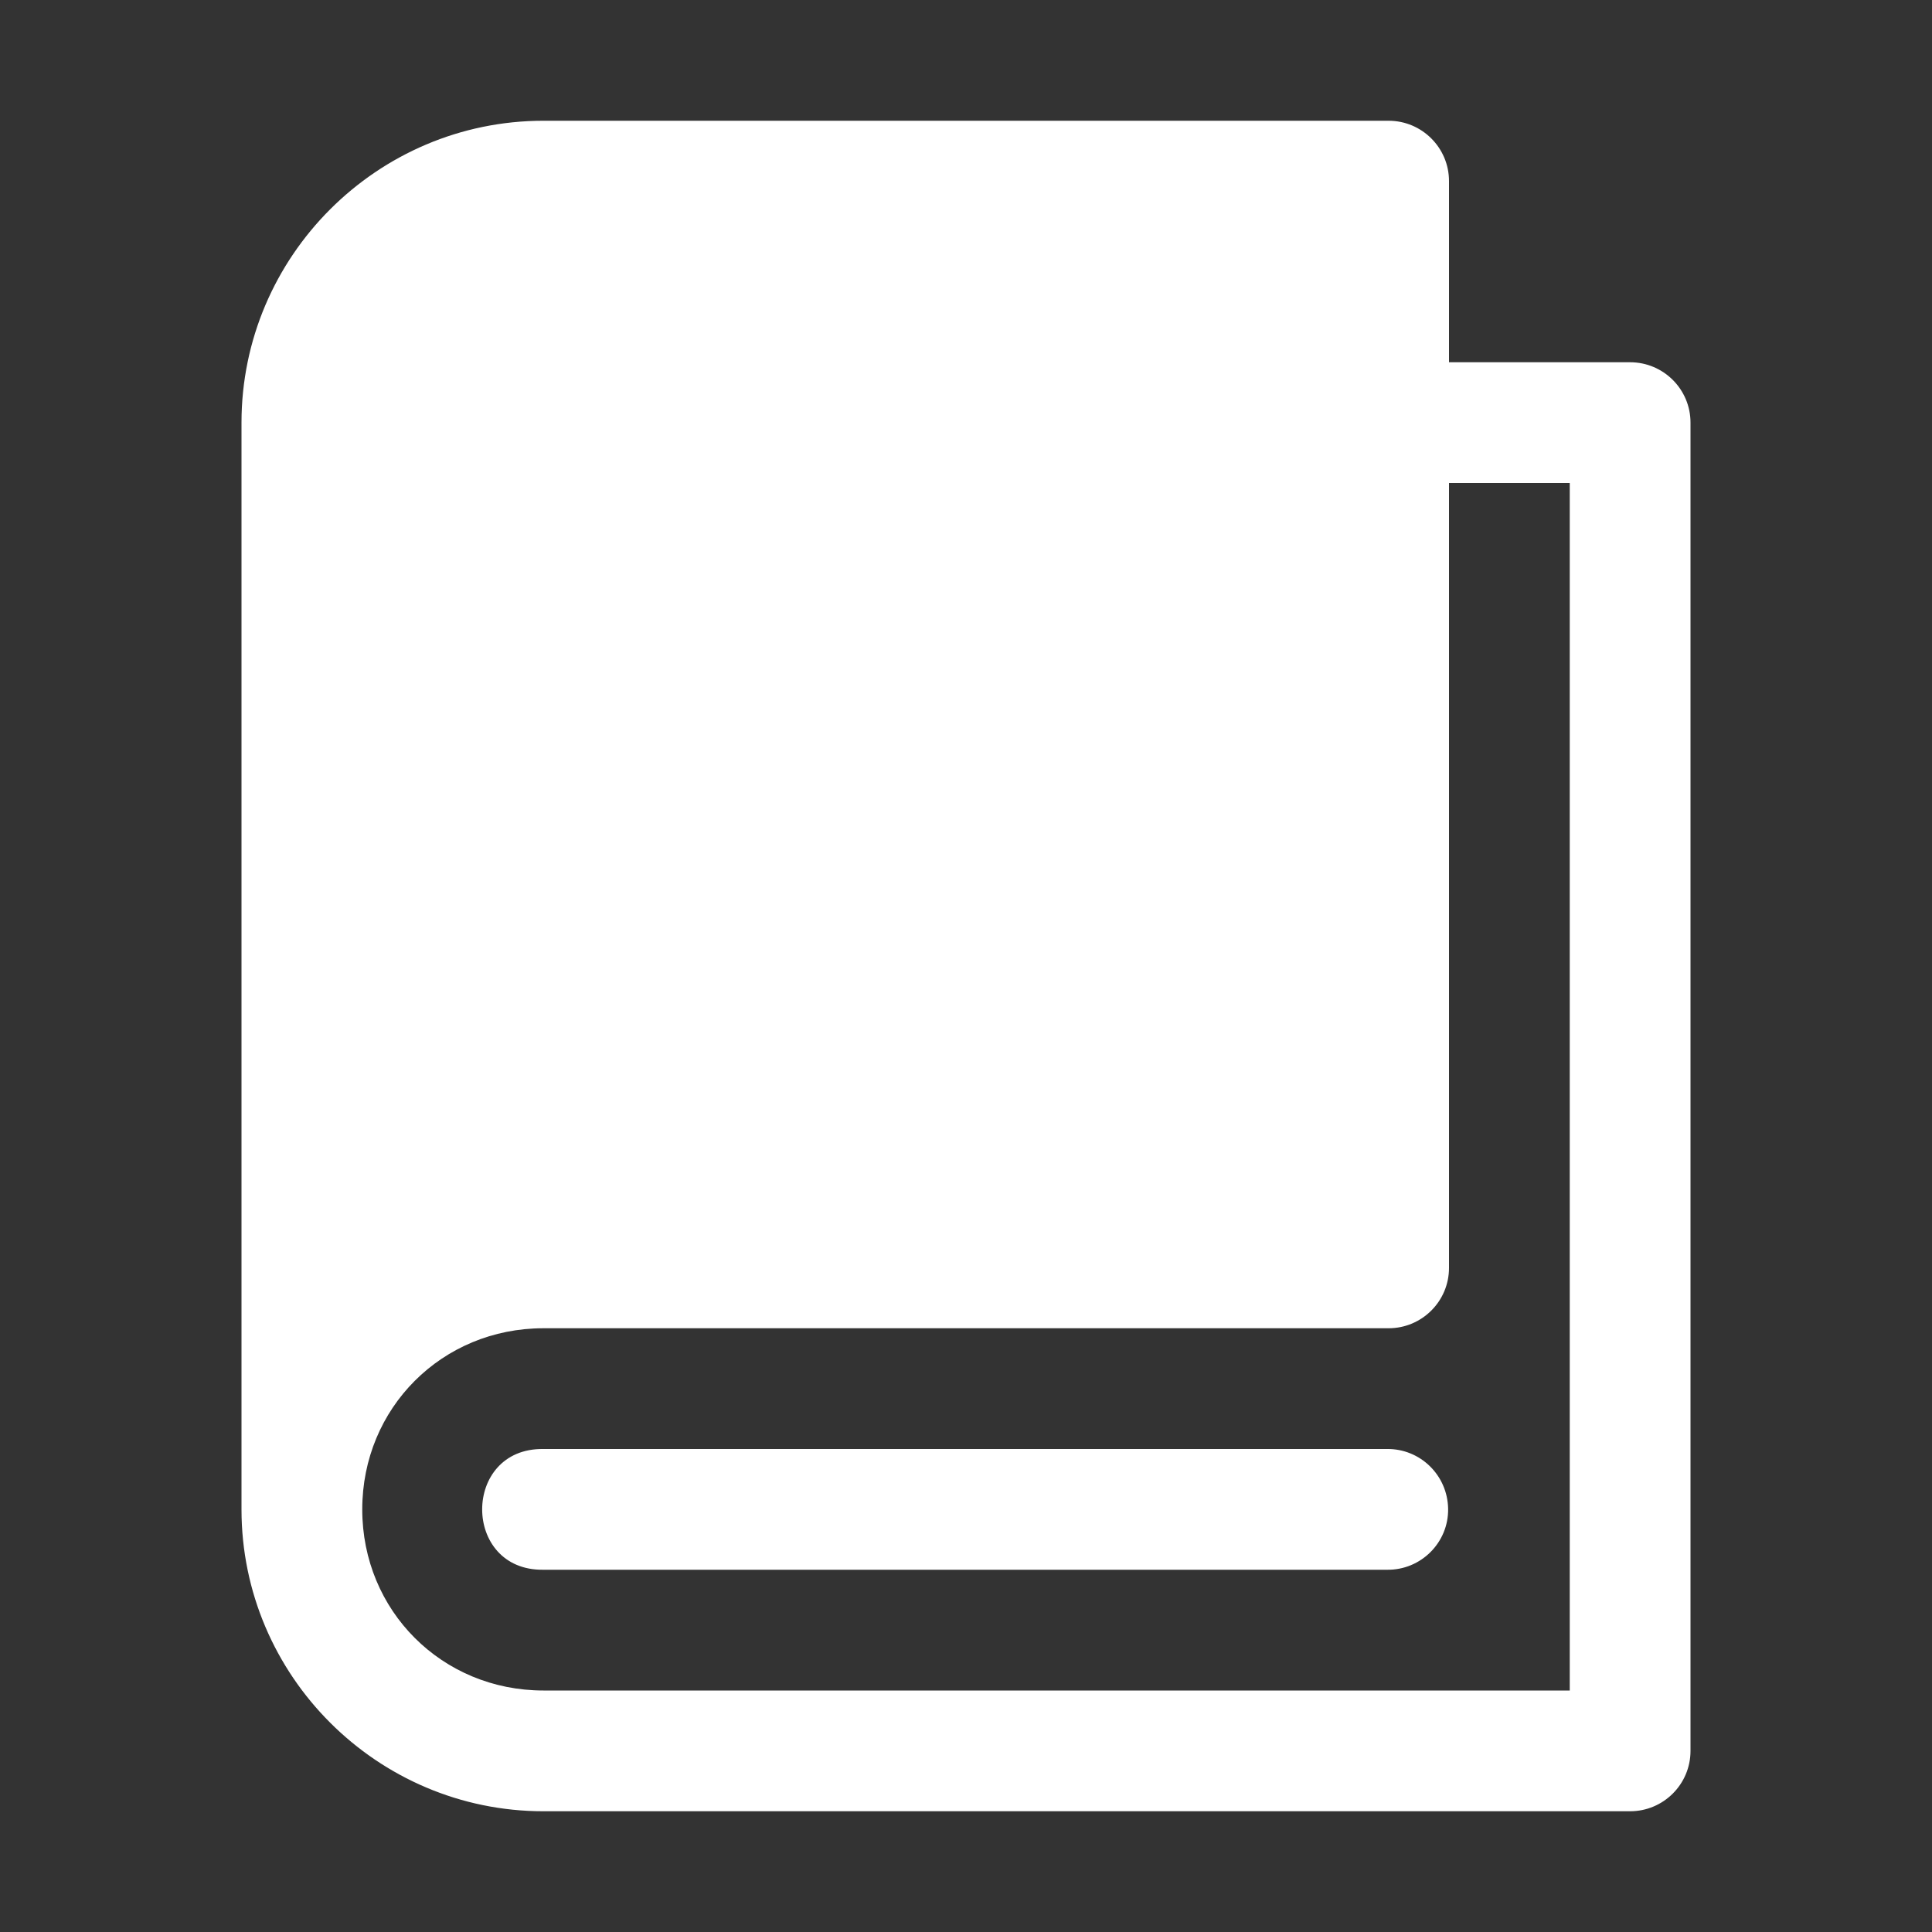
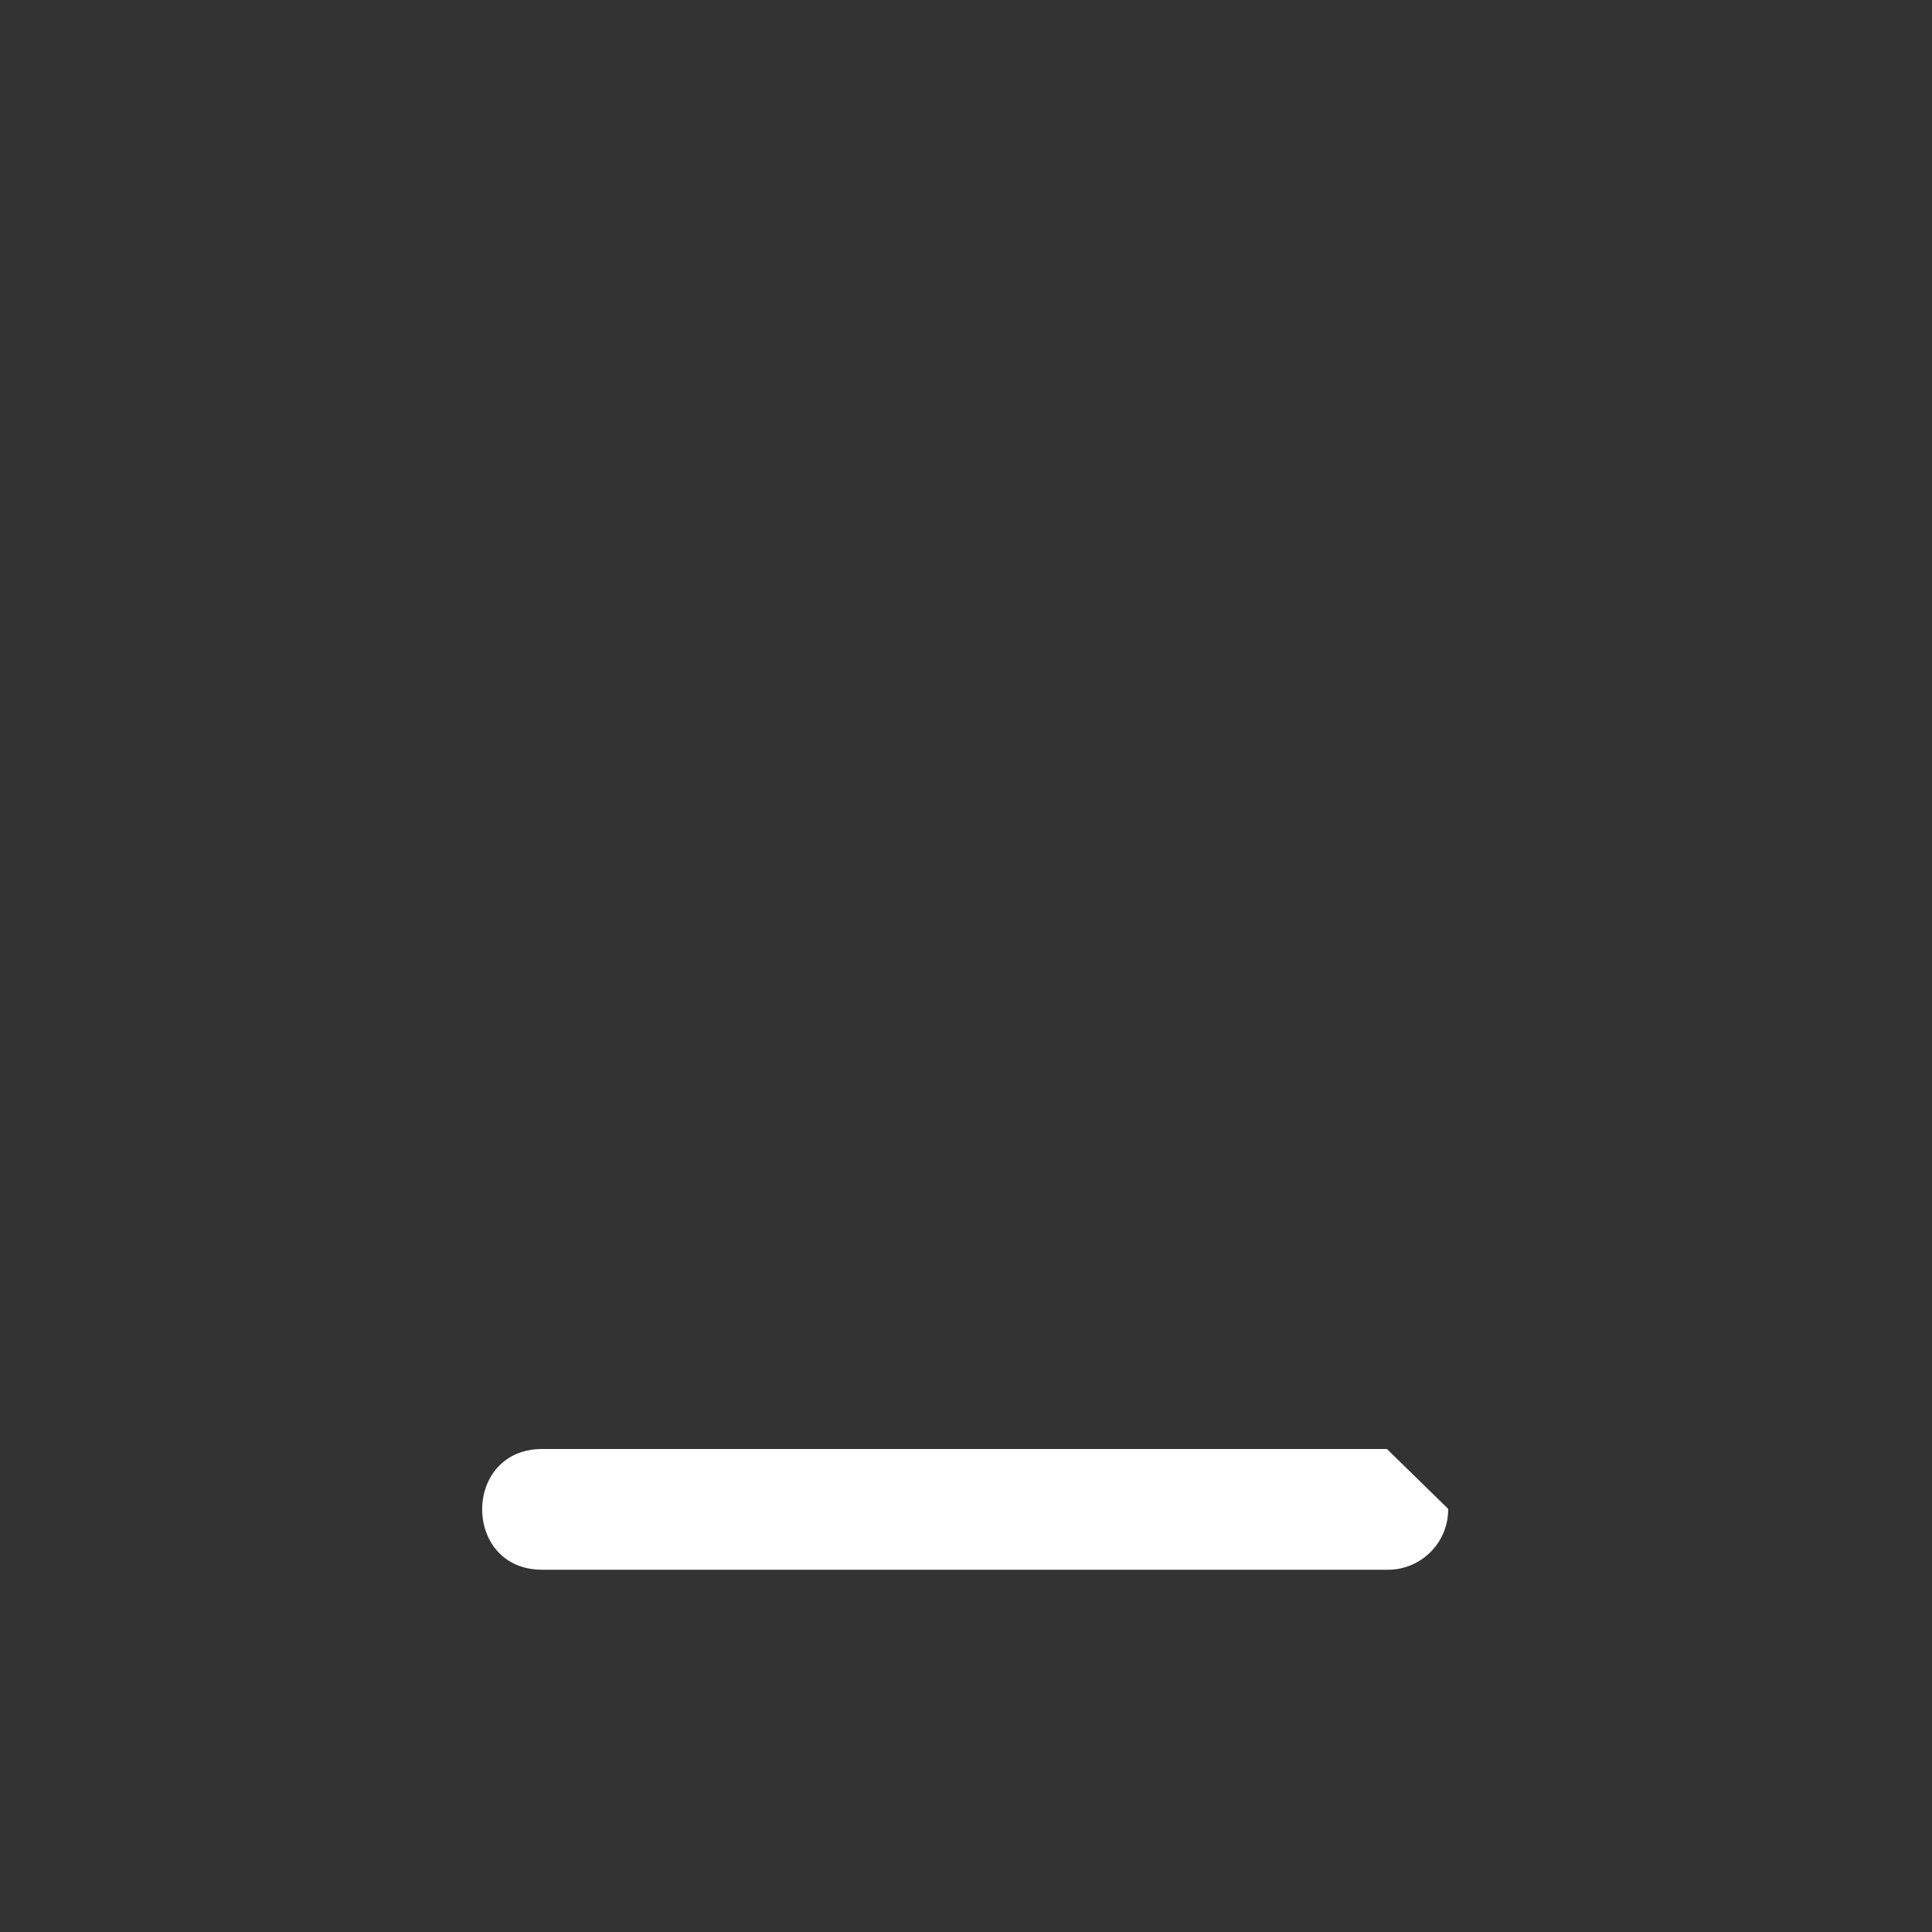
<svg xmlns="http://www.w3.org/2000/svg" width="22" height="22" viewBox="0 0 22 22" fill="none">
  <rect x="0" y="0" width="22" height="22" fill="#333333" stroke="none" />
-   <path d="M6.188 1.375C4.295 1.375 2.75 2.92 2.75 4.812V17.188C2.75 19.08 4.295 20.625 6.188 20.625H18.562C18.942 20.625 19.25 20.317 19.25 19.938V4.812C19.25 4.433 18.942 4.125 18.562 4.125H16.5V2.062C16.5 1.683 16.192 1.375 15.812 1.375H6.188ZM16.5 5.5H17.875V19.25H6.188C5.033 19.25 4.125 18.342 4.125 17.188C4.125 16.033 5.033 15.125 6.188 15.125H15.812C16.192 15.125 16.5 14.817 16.5 14.438V5.5Z" fill="white" />
-   <path d="M15.793 16.5H6.188C5.258 16.487 5.258 17.888 6.188 17.875H15.793C16.181 17.881 16.496 17.564 16.49 17.181C16.484 16.798 16.172 16.495 15.793 16.5Z" fill="white" />
+   <path d="M15.793 16.5H6.188C5.258 16.487 5.258 17.888 6.188 17.875H15.793C16.181 17.881 16.496 17.564 16.49 17.181Z" fill="white" />
</svg>